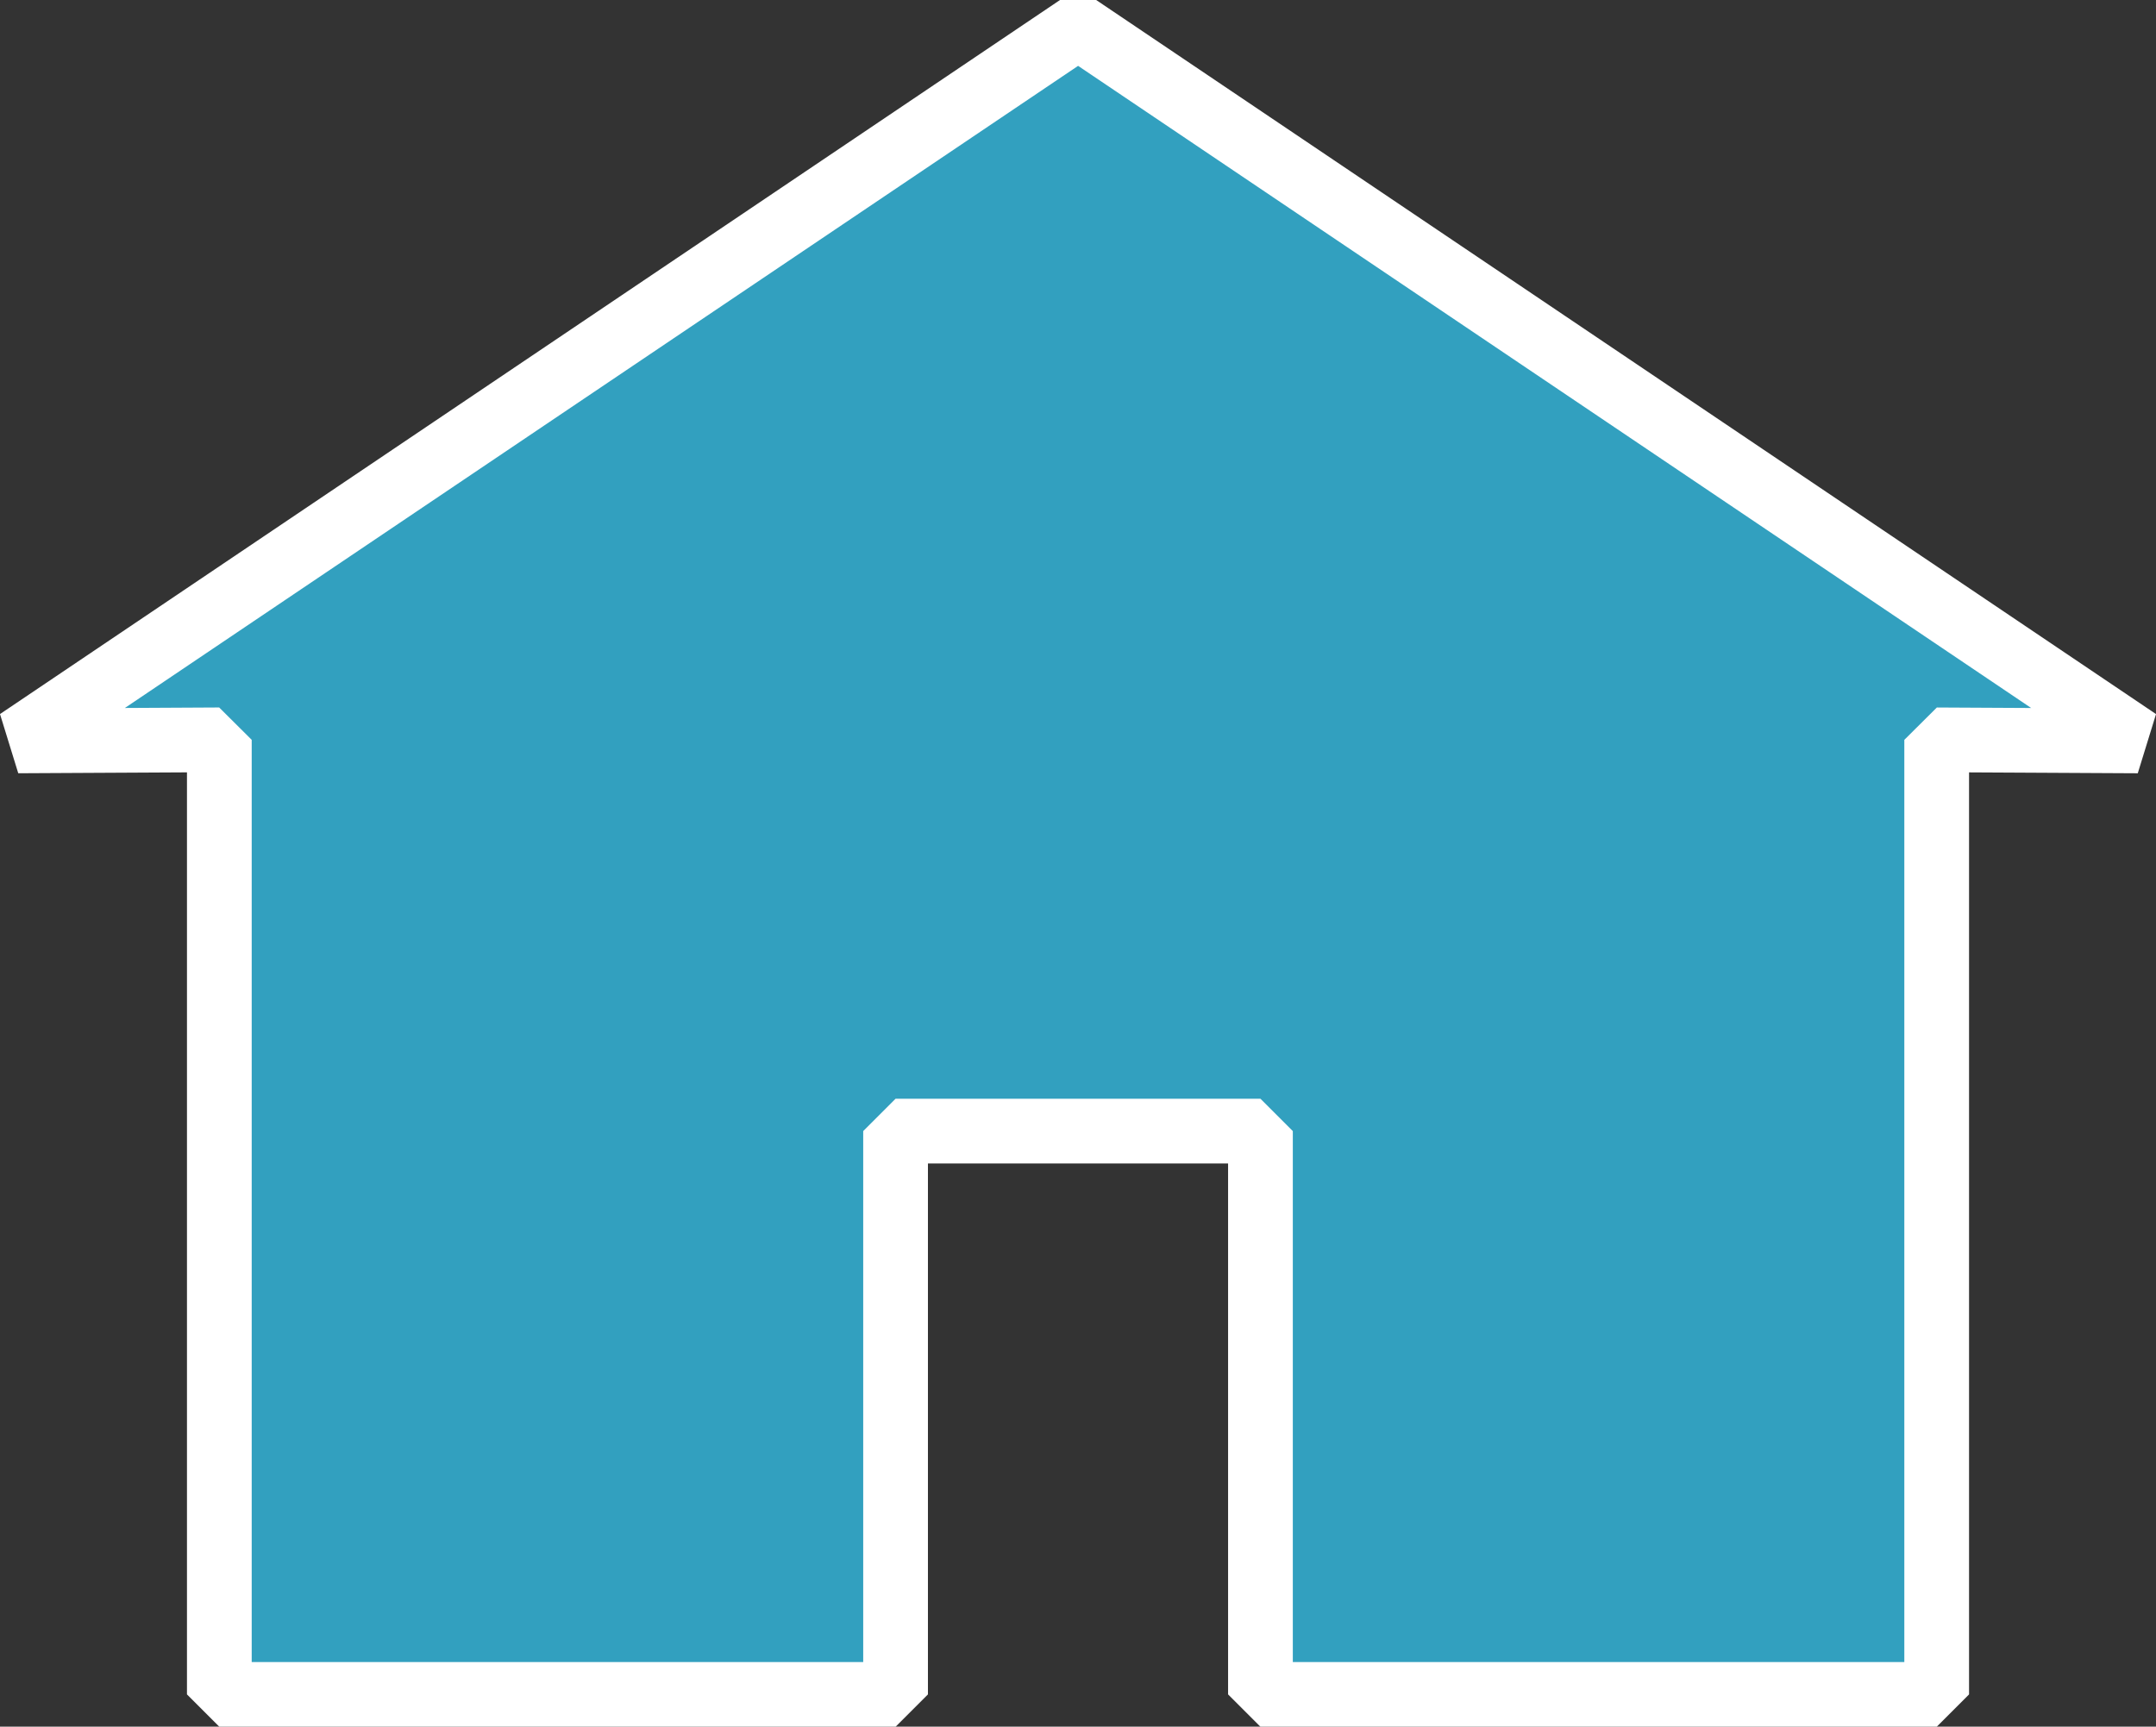
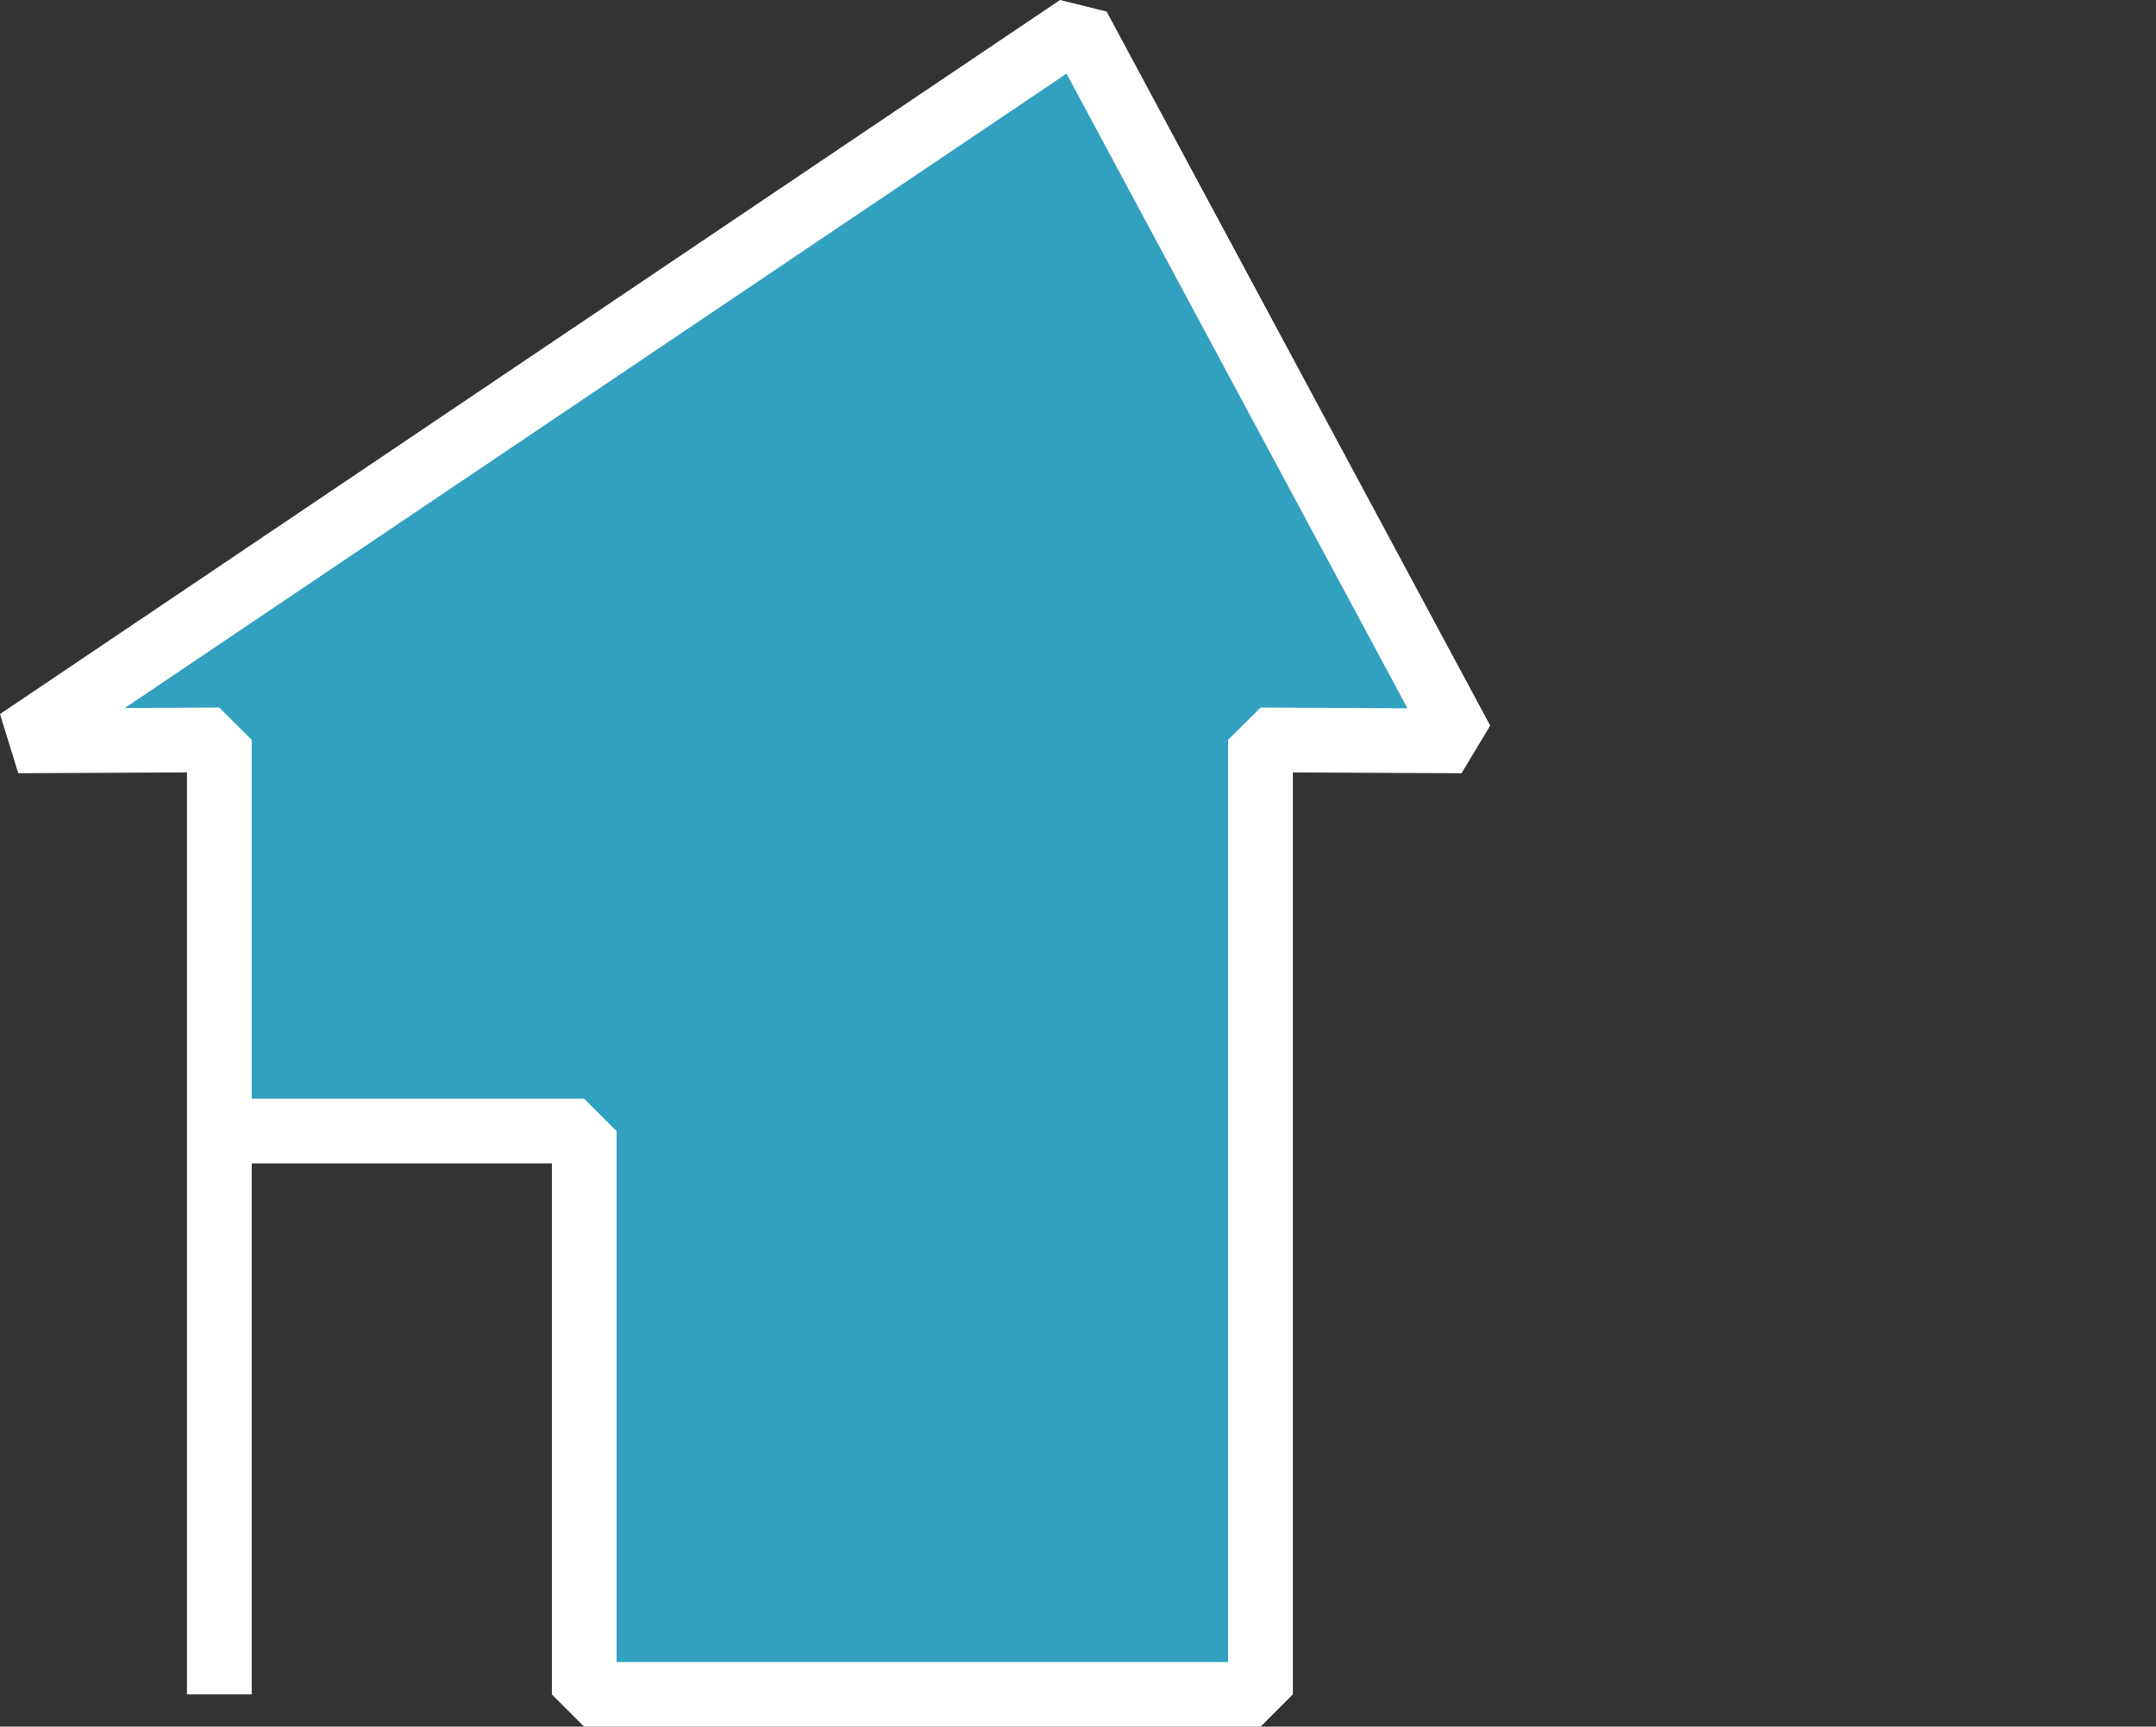
<svg xmlns="http://www.w3.org/2000/svg" width="99.919" height="80.04" viewBox="0 0 99.919 80.04">
  <rect x="0" y="0" width="99.919" height="80.04" fill="#333333" stroke="none" />
-   <path id="mark_villa-b" d="M49.126,0,0,33.1l9.327-.049V77.3h31.34V51.188h16.91V77.3h31.34V33.052l9.327.049Z" transform="translate(0.838 1.244)" fill="#32a0bf" stroke="#fff" stroke-linecap="round" stroke-linejoin="bevel" stroke-width="3" />
+   <path id="mark_villa-b" d="M49.126,0,0,33.1l9.327-.049V77.3V51.188h16.91V77.3h31.34V33.052l9.327.049Z" transform="translate(0.838 1.244)" fill="#32a0bf" stroke="#fff" stroke-linecap="round" stroke-linejoin="bevel" stroke-width="3" />
</svg>